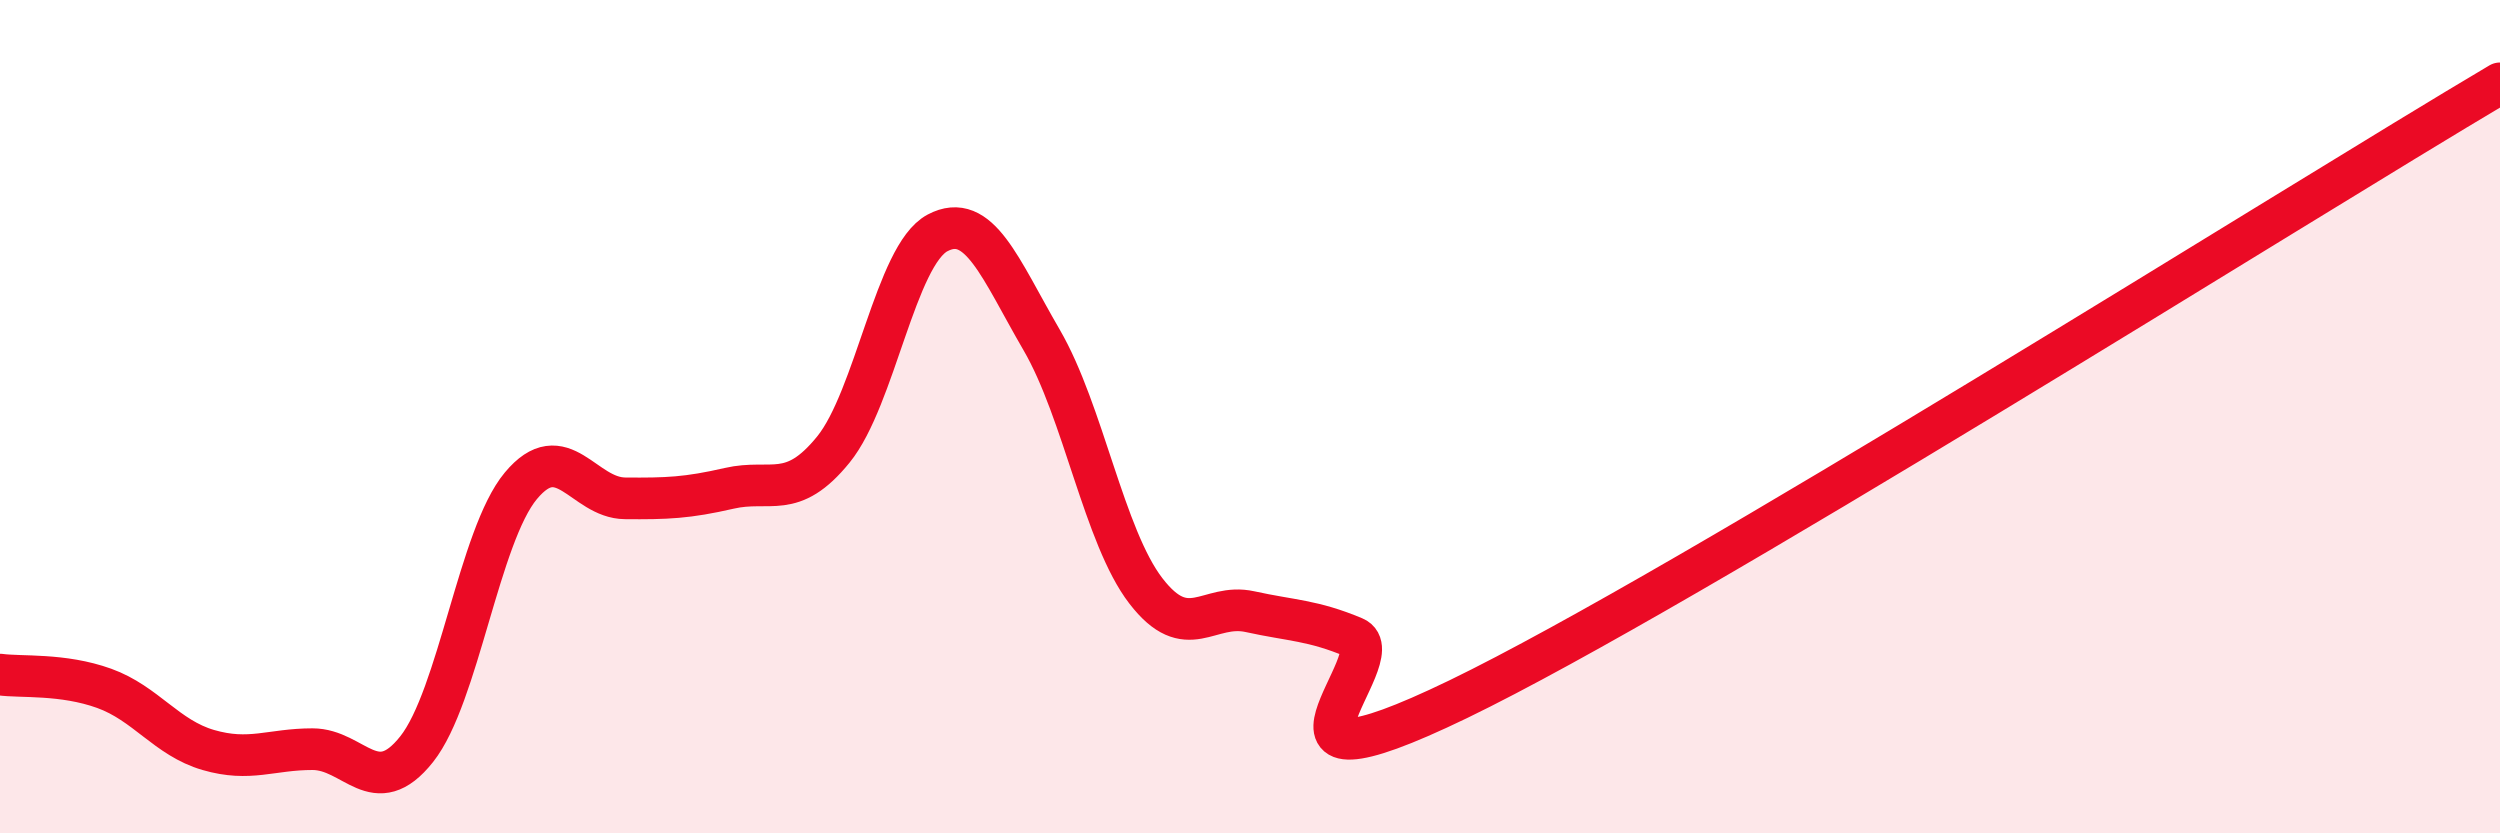
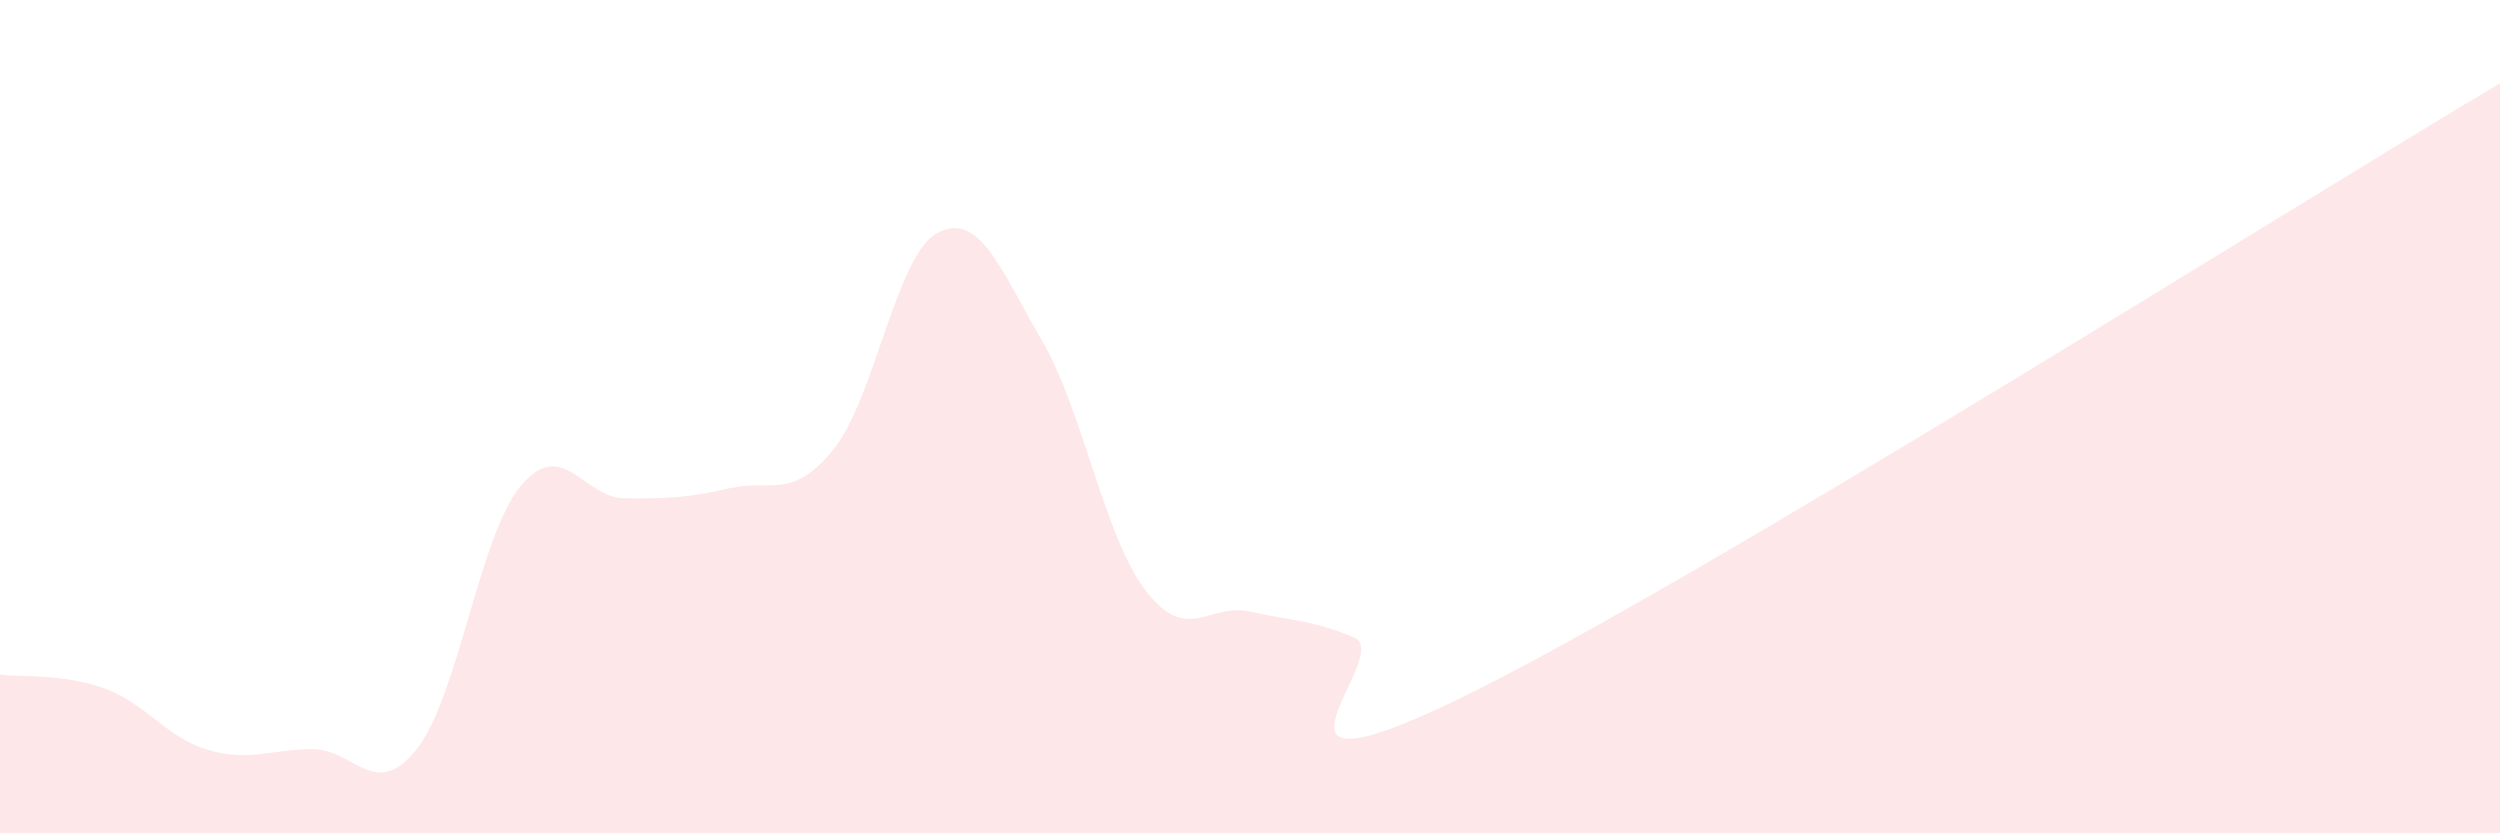
<svg xmlns="http://www.w3.org/2000/svg" width="60" height="20" viewBox="0 0 60 20">
  <path d="M 0,16.19 C 0.5,16.26 1.5,16.16 2.5,16.52 C 3.5,16.88 4,17.71 5,18 C 6,18.29 6.5,17.98 7.5,17.98 C 8.5,17.98 9,19.24 10,17.98 C 11,16.72 11.5,12.86 12.5,11.66 C 13.5,10.46 14,11.95 15,11.96 C 16,11.97 16.5,11.95 17.5,11.72 C 18.5,11.49 19,12.02 20,10.79 C 21,9.56 21.5,6.12 22.5,5.59 C 23.5,5.06 24,6.44 25,8.16 C 26,9.88 26.5,12.88 27.5,14.18 C 28.5,15.48 29,14.46 30,14.68 C 31,14.9 31.5,14.88 32.5,15.3 C 33.5,15.72 29.5,19.44 35,16.78 C 40.5,14.12 55,4.96 60,2L60 20L0 20Z" fill="#EB0A25" opacity="0.1" stroke-linecap="round" stroke-linejoin="round" />
-   <path d="M 0,16.19 C 0.5,16.26 1.5,16.16 2.5,16.52 C 3.5,16.88 4,17.71 5,18 C 6,18.29 6.5,17.98 7.5,17.98 C 8.5,17.98 9,19.24 10,17.98 C 11,16.72 11.5,12.86 12.5,11.66 C 13.5,10.46 14,11.95 15,11.96 C 16,11.97 16.5,11.95 17.5,11.72 C 18.5,11.49 19,12.02 20,10.79 C 21,9.56 21.5,6.12 22.5,5.59 C 23.5,5.06 24,6.44 25,8.16 C 26,9.88 26.5,12.88 27.5,14.18 C 28.5,15.48 29,14.46 30,14.68 C 31,14.9 31.5,14.88 32.5,15.3 C 33.5,15.72 29.5,19.44 35,16.78 C 40.5,14.12 55,4.96 60,2" stroke="#EB0A25" stroke-width="1" fill="none" stroke-linecap="round" stroke-linejoin="round" />
</svg>